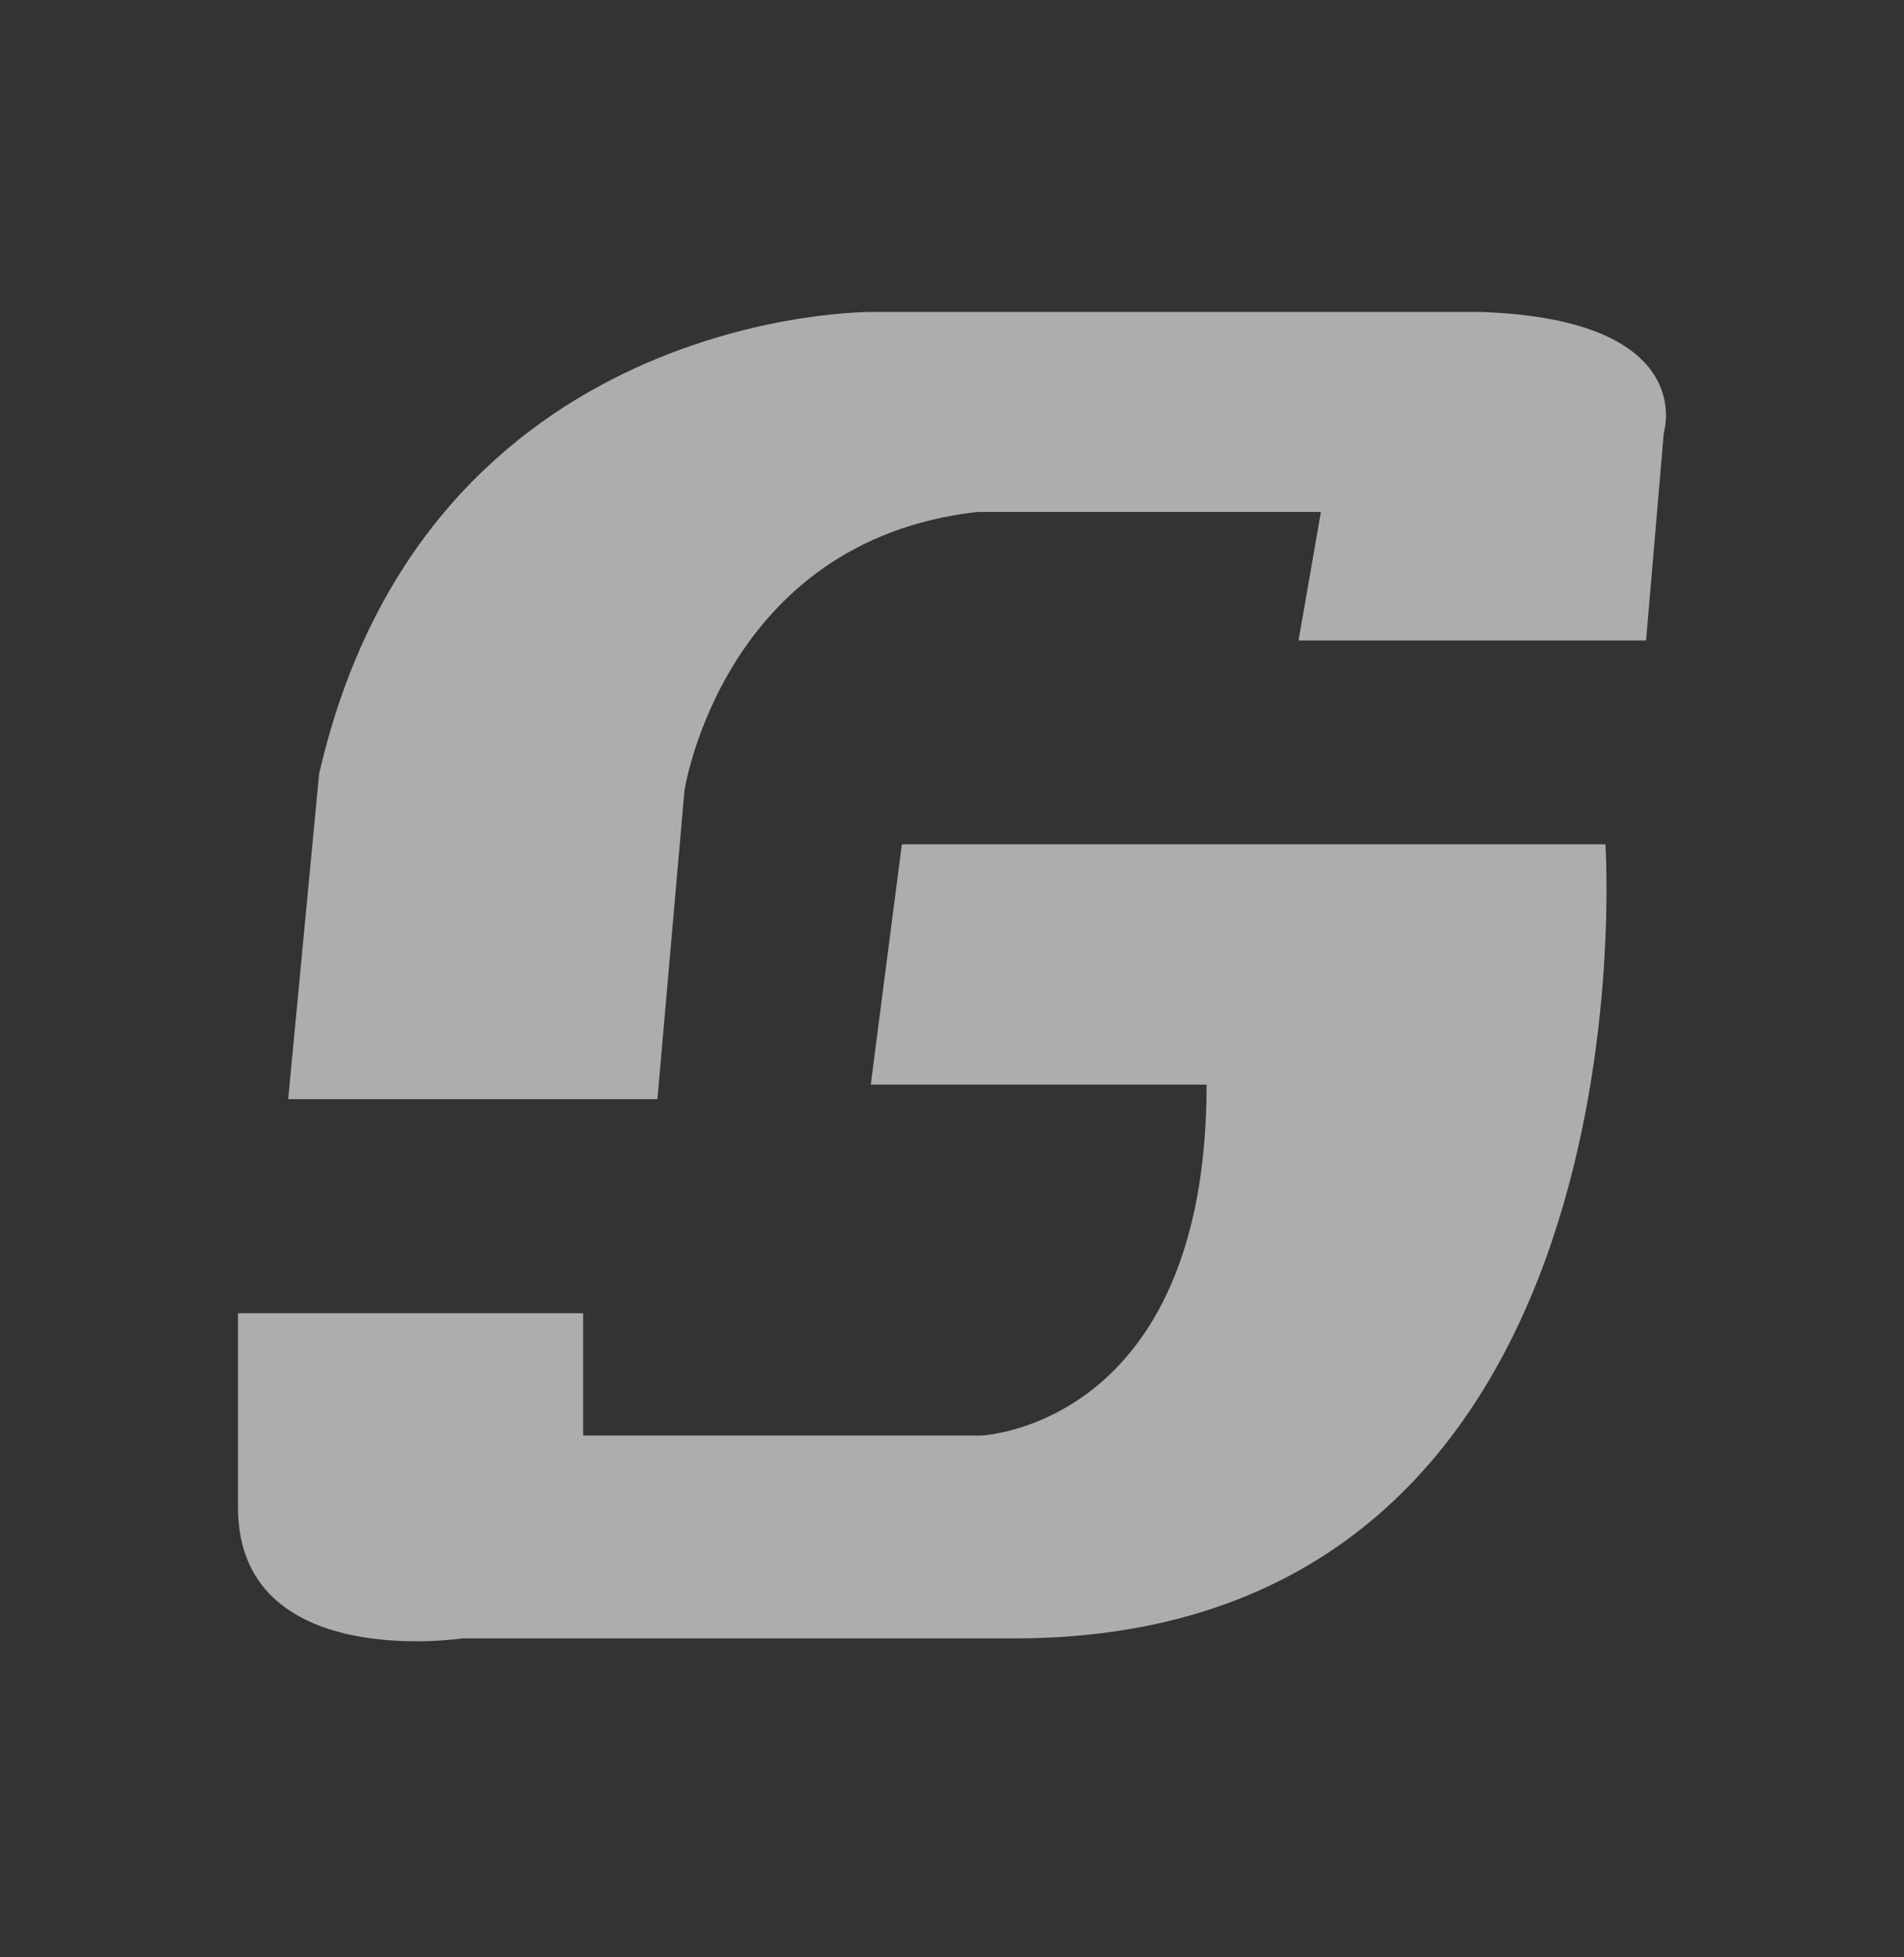
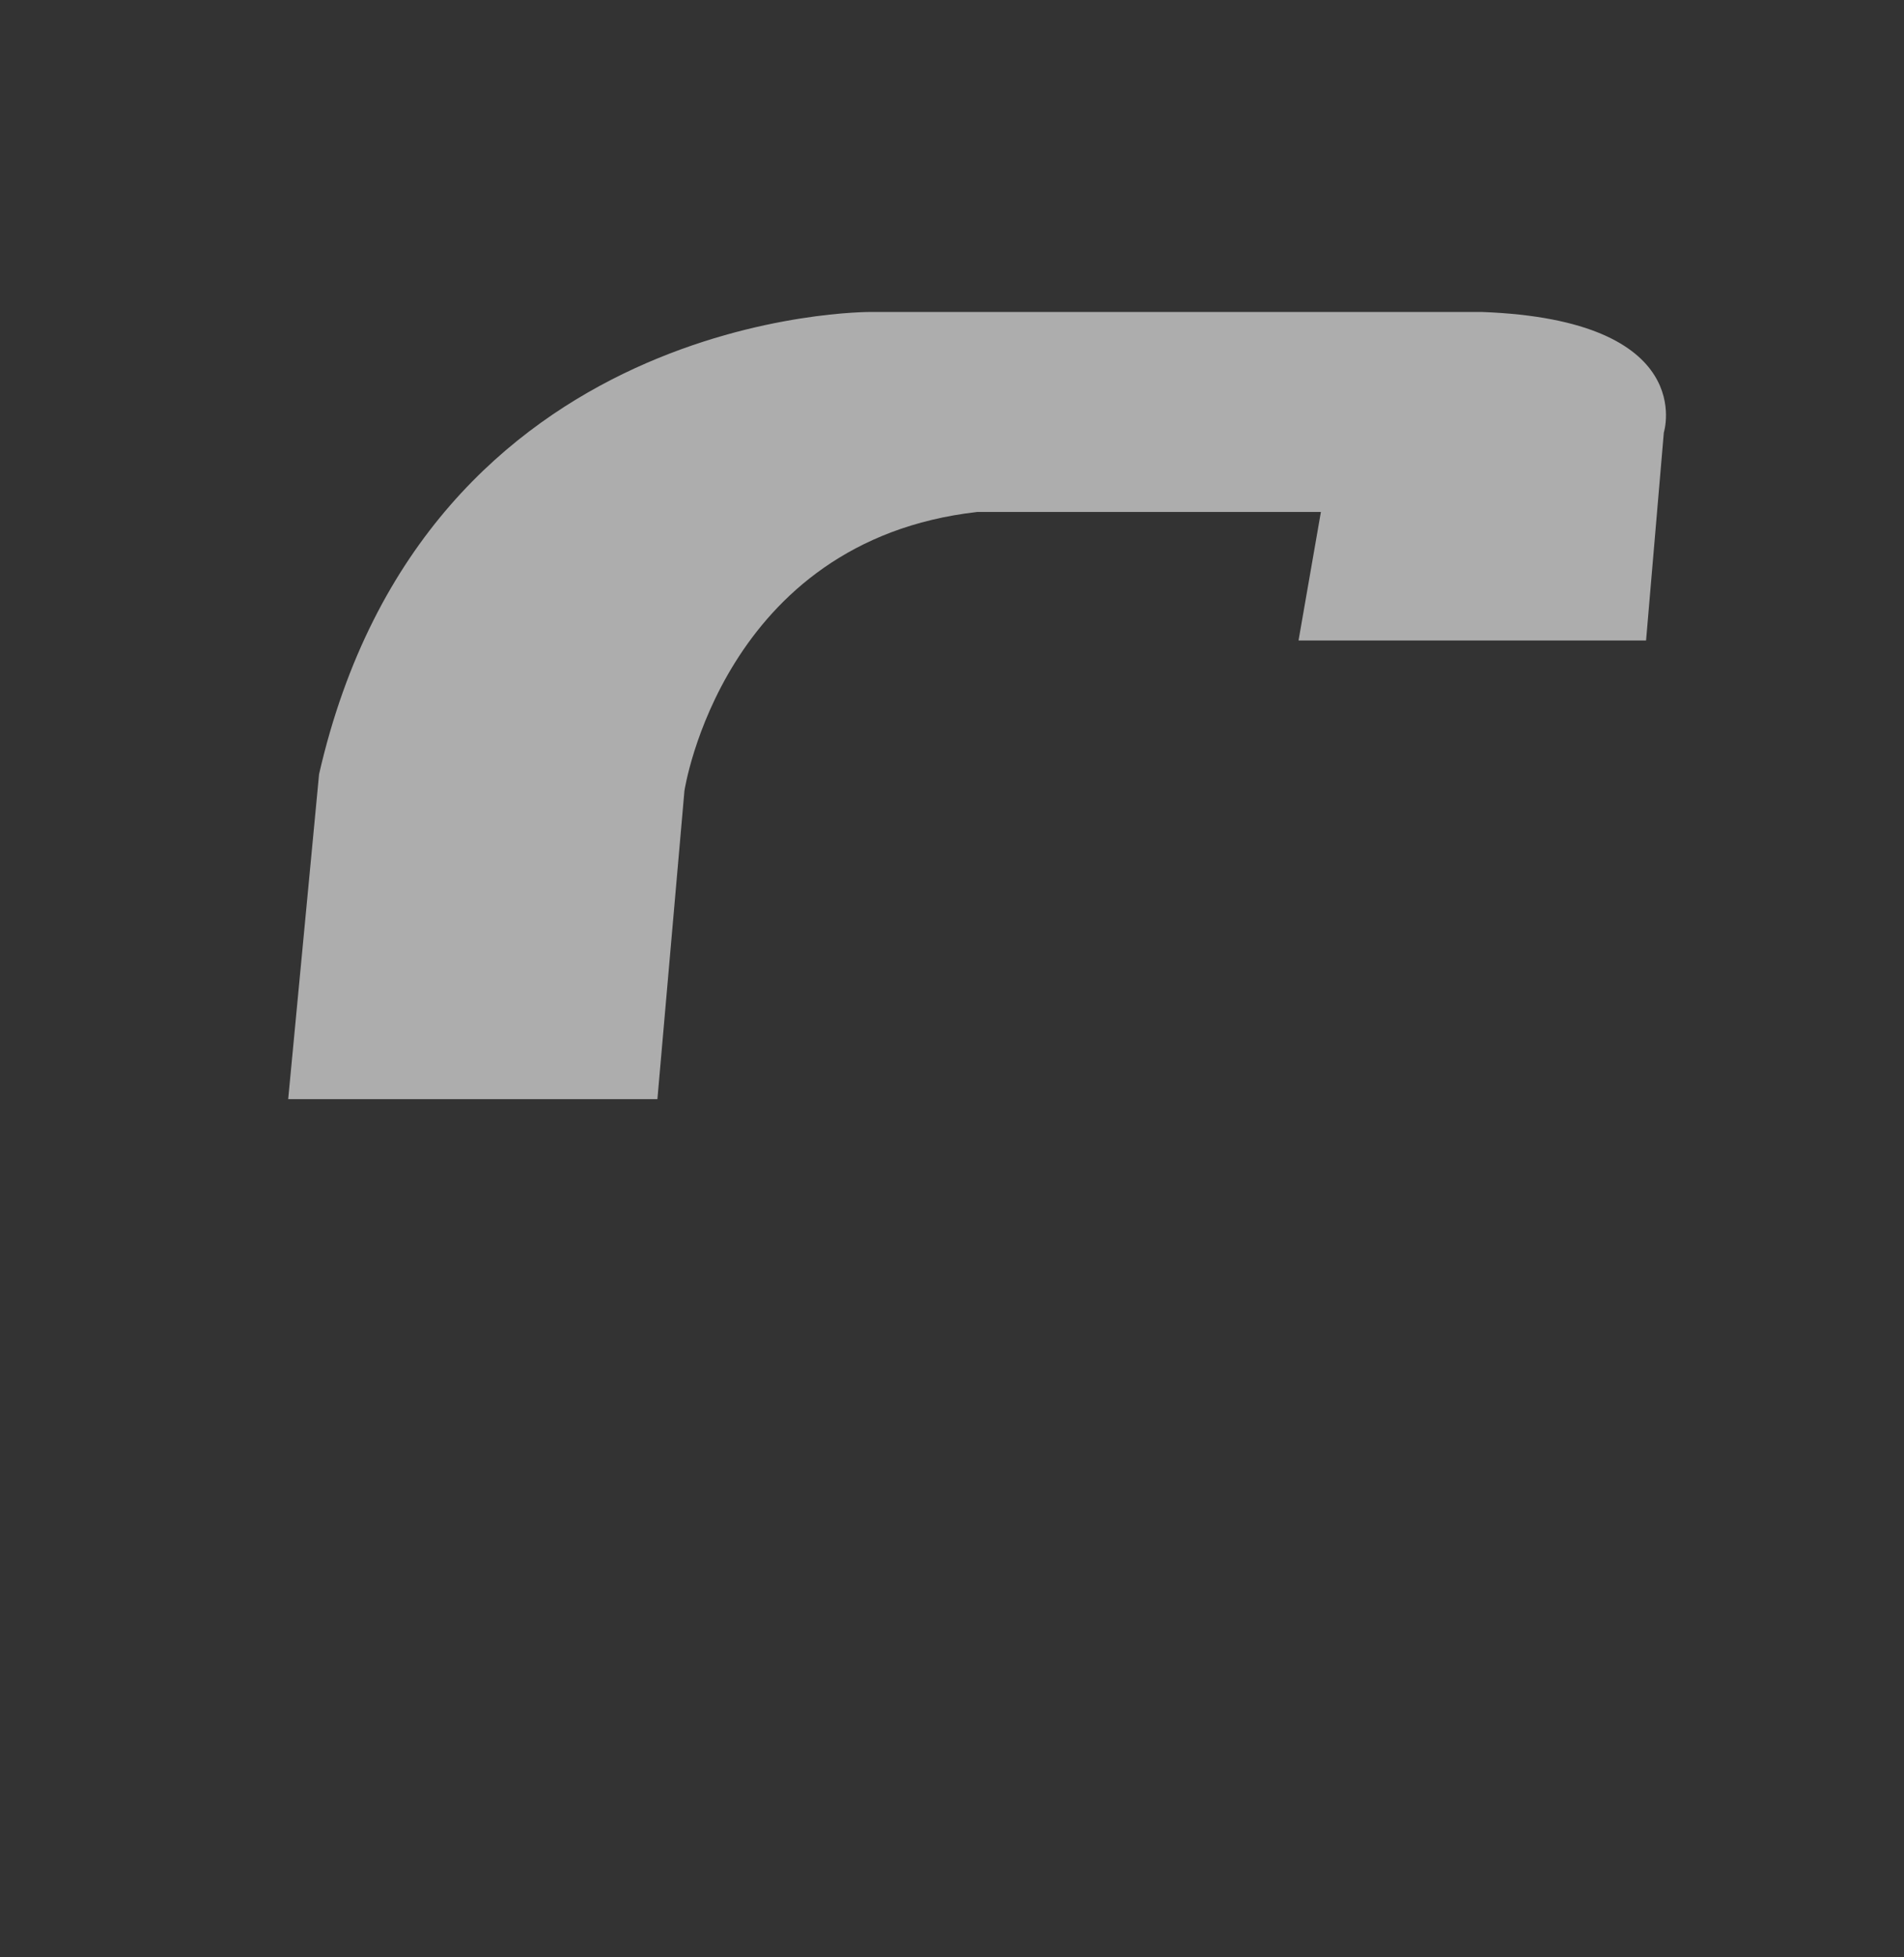
<svg xmlns="http://www.w3.org/2000/svg" width="36" height="37" viewBox="0 0 36 37" fill="none">
  <rect x="0" y="0" width="36" height="37" fill="#333333" stroke="none" />
  <g opacity="0.6">
    <path d="M24.552 12.108H31.123L31.459 8.176C31.459 8.176 32.131 6.047 28.013 5.897H16.475C16.475 5.897 8.049 5.815 6.033 14.634L5.449 20.777H12.43L12.941 14.948C12.941 14.948 13.657 10.224 18.476 9.678H24.975L24.552 12.108Z" fill="white" />
-     <path d="M17.052 15.961H30.354C30.354 15.961 31.382 30.972 19.169 30.972H8.733C8.733 30.972 4.5 31.609 4.5 28.494V24.824H11.026V27.136H18.551C18.551 27.136 22.814 26.97 22.814 20.503H16.464L17.052 15.961Z" fill="white" />
  </g>
</svg>